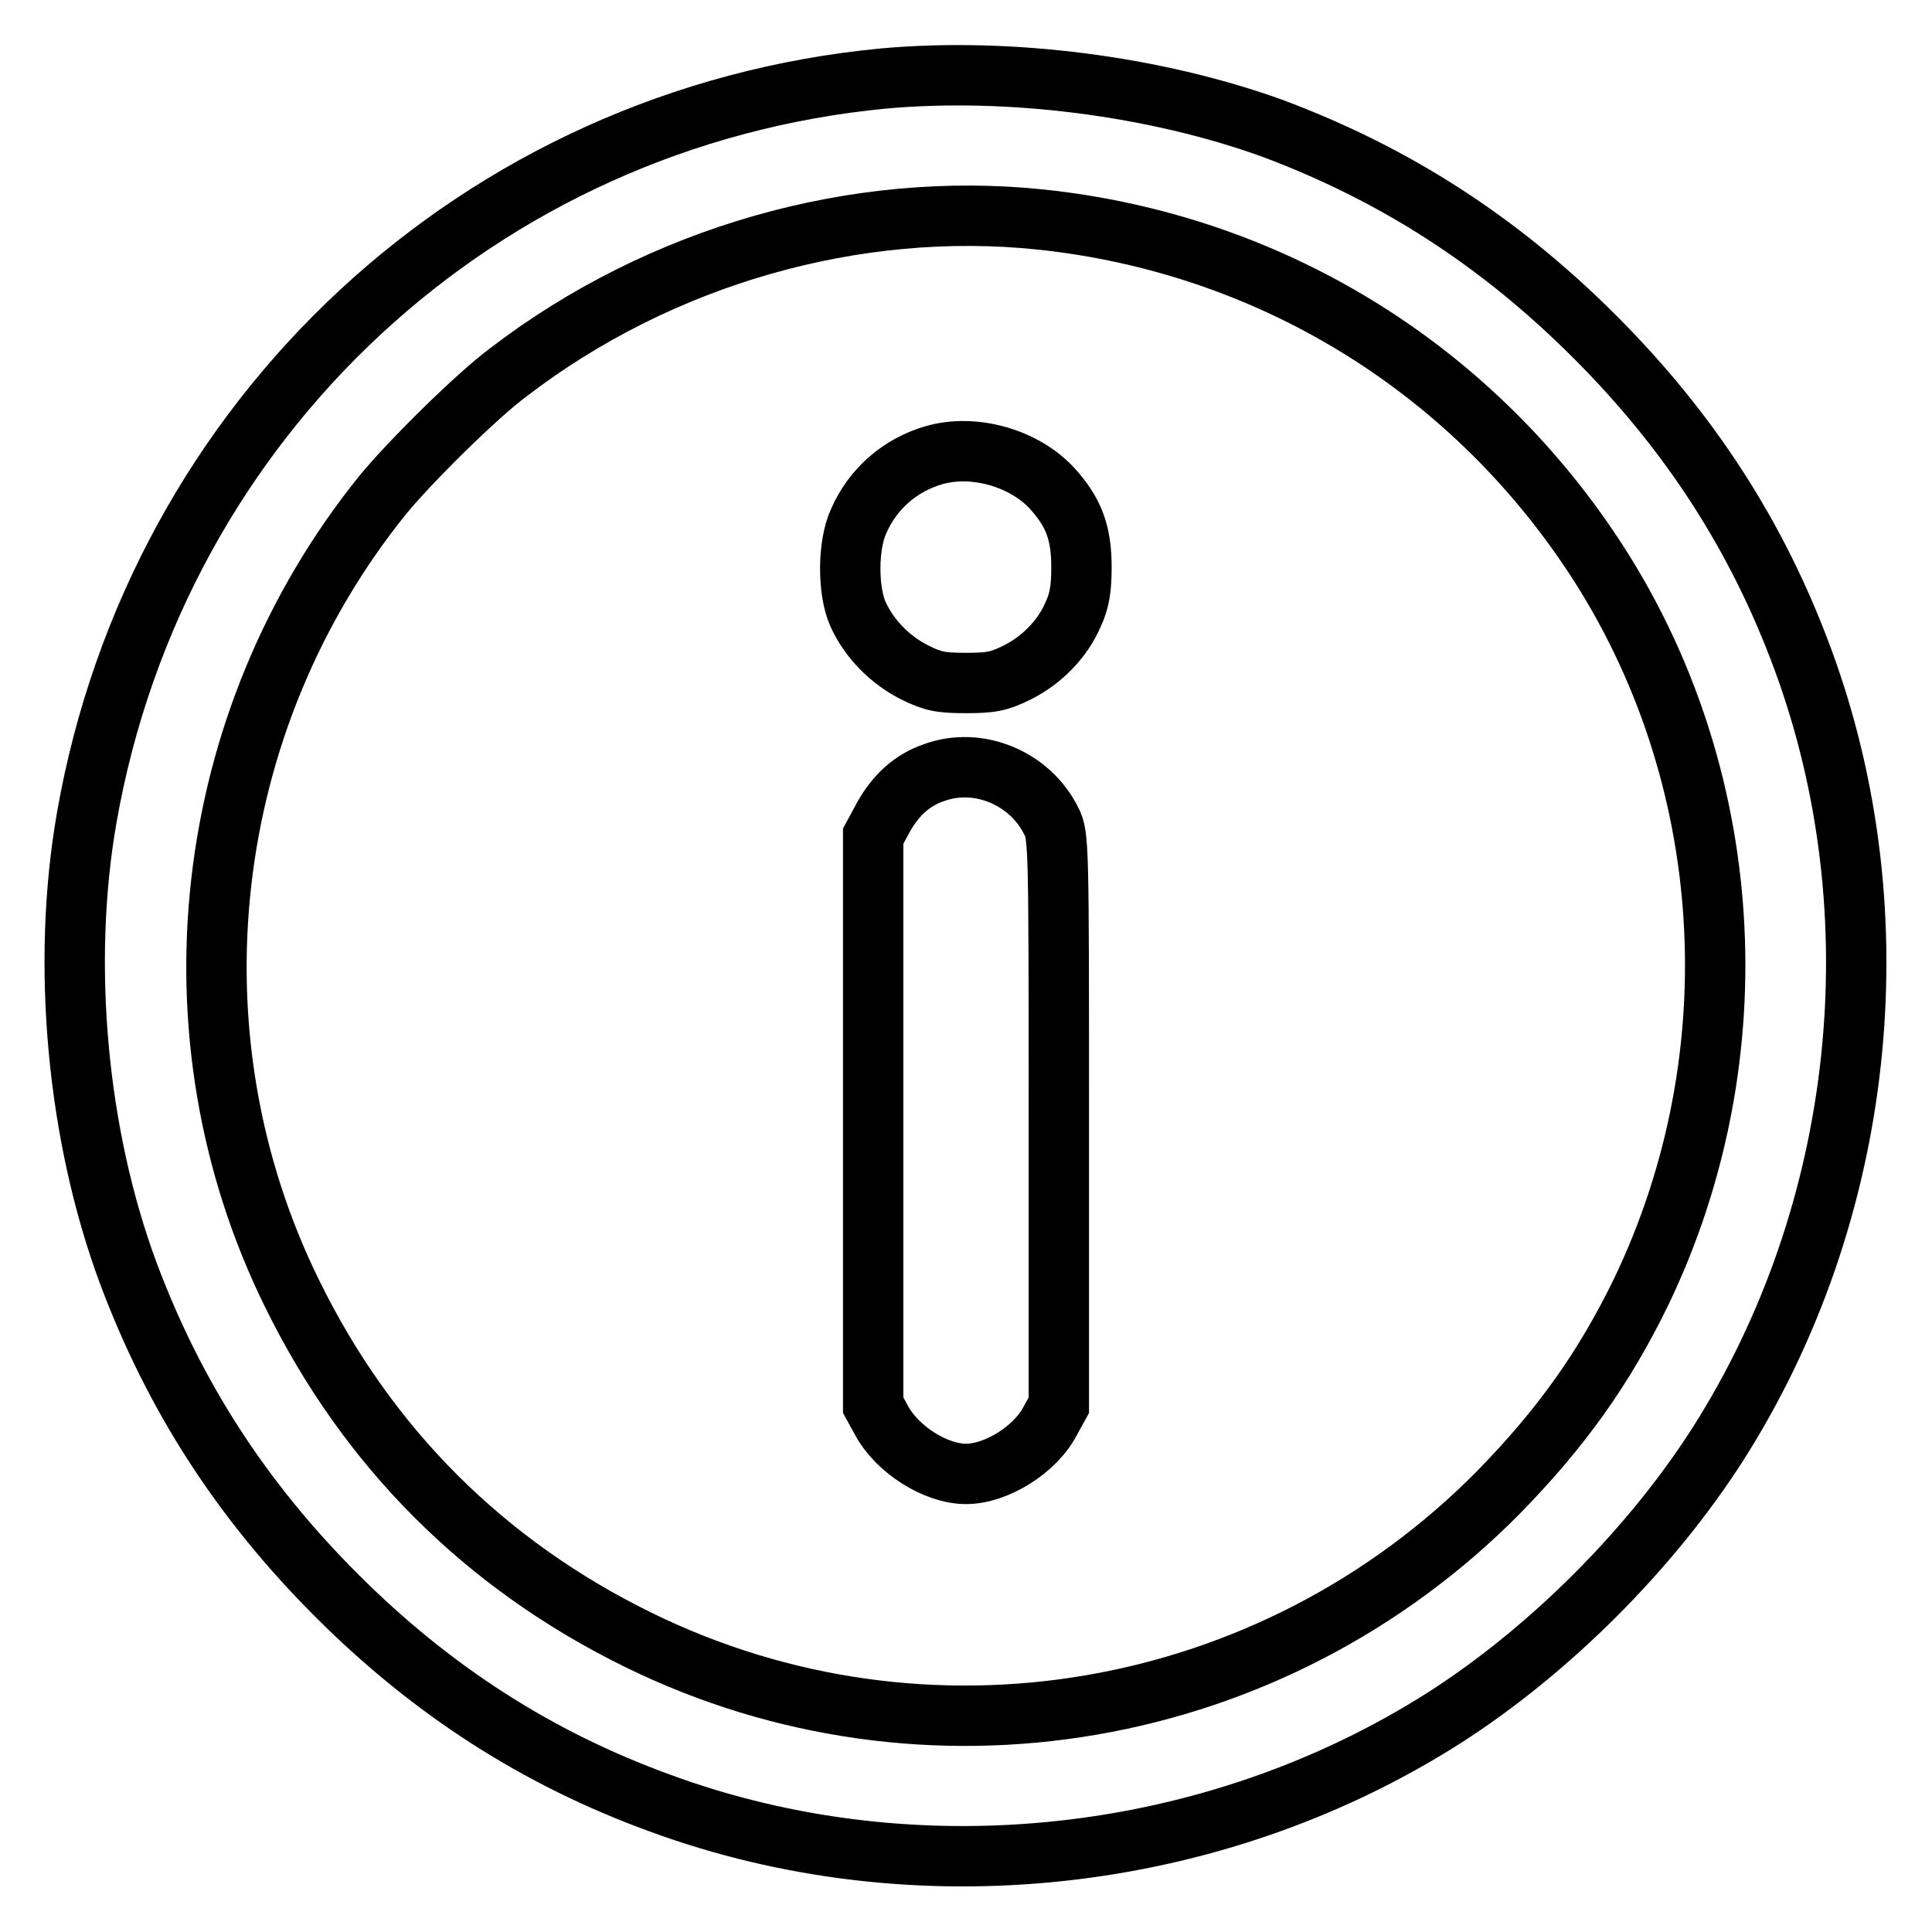
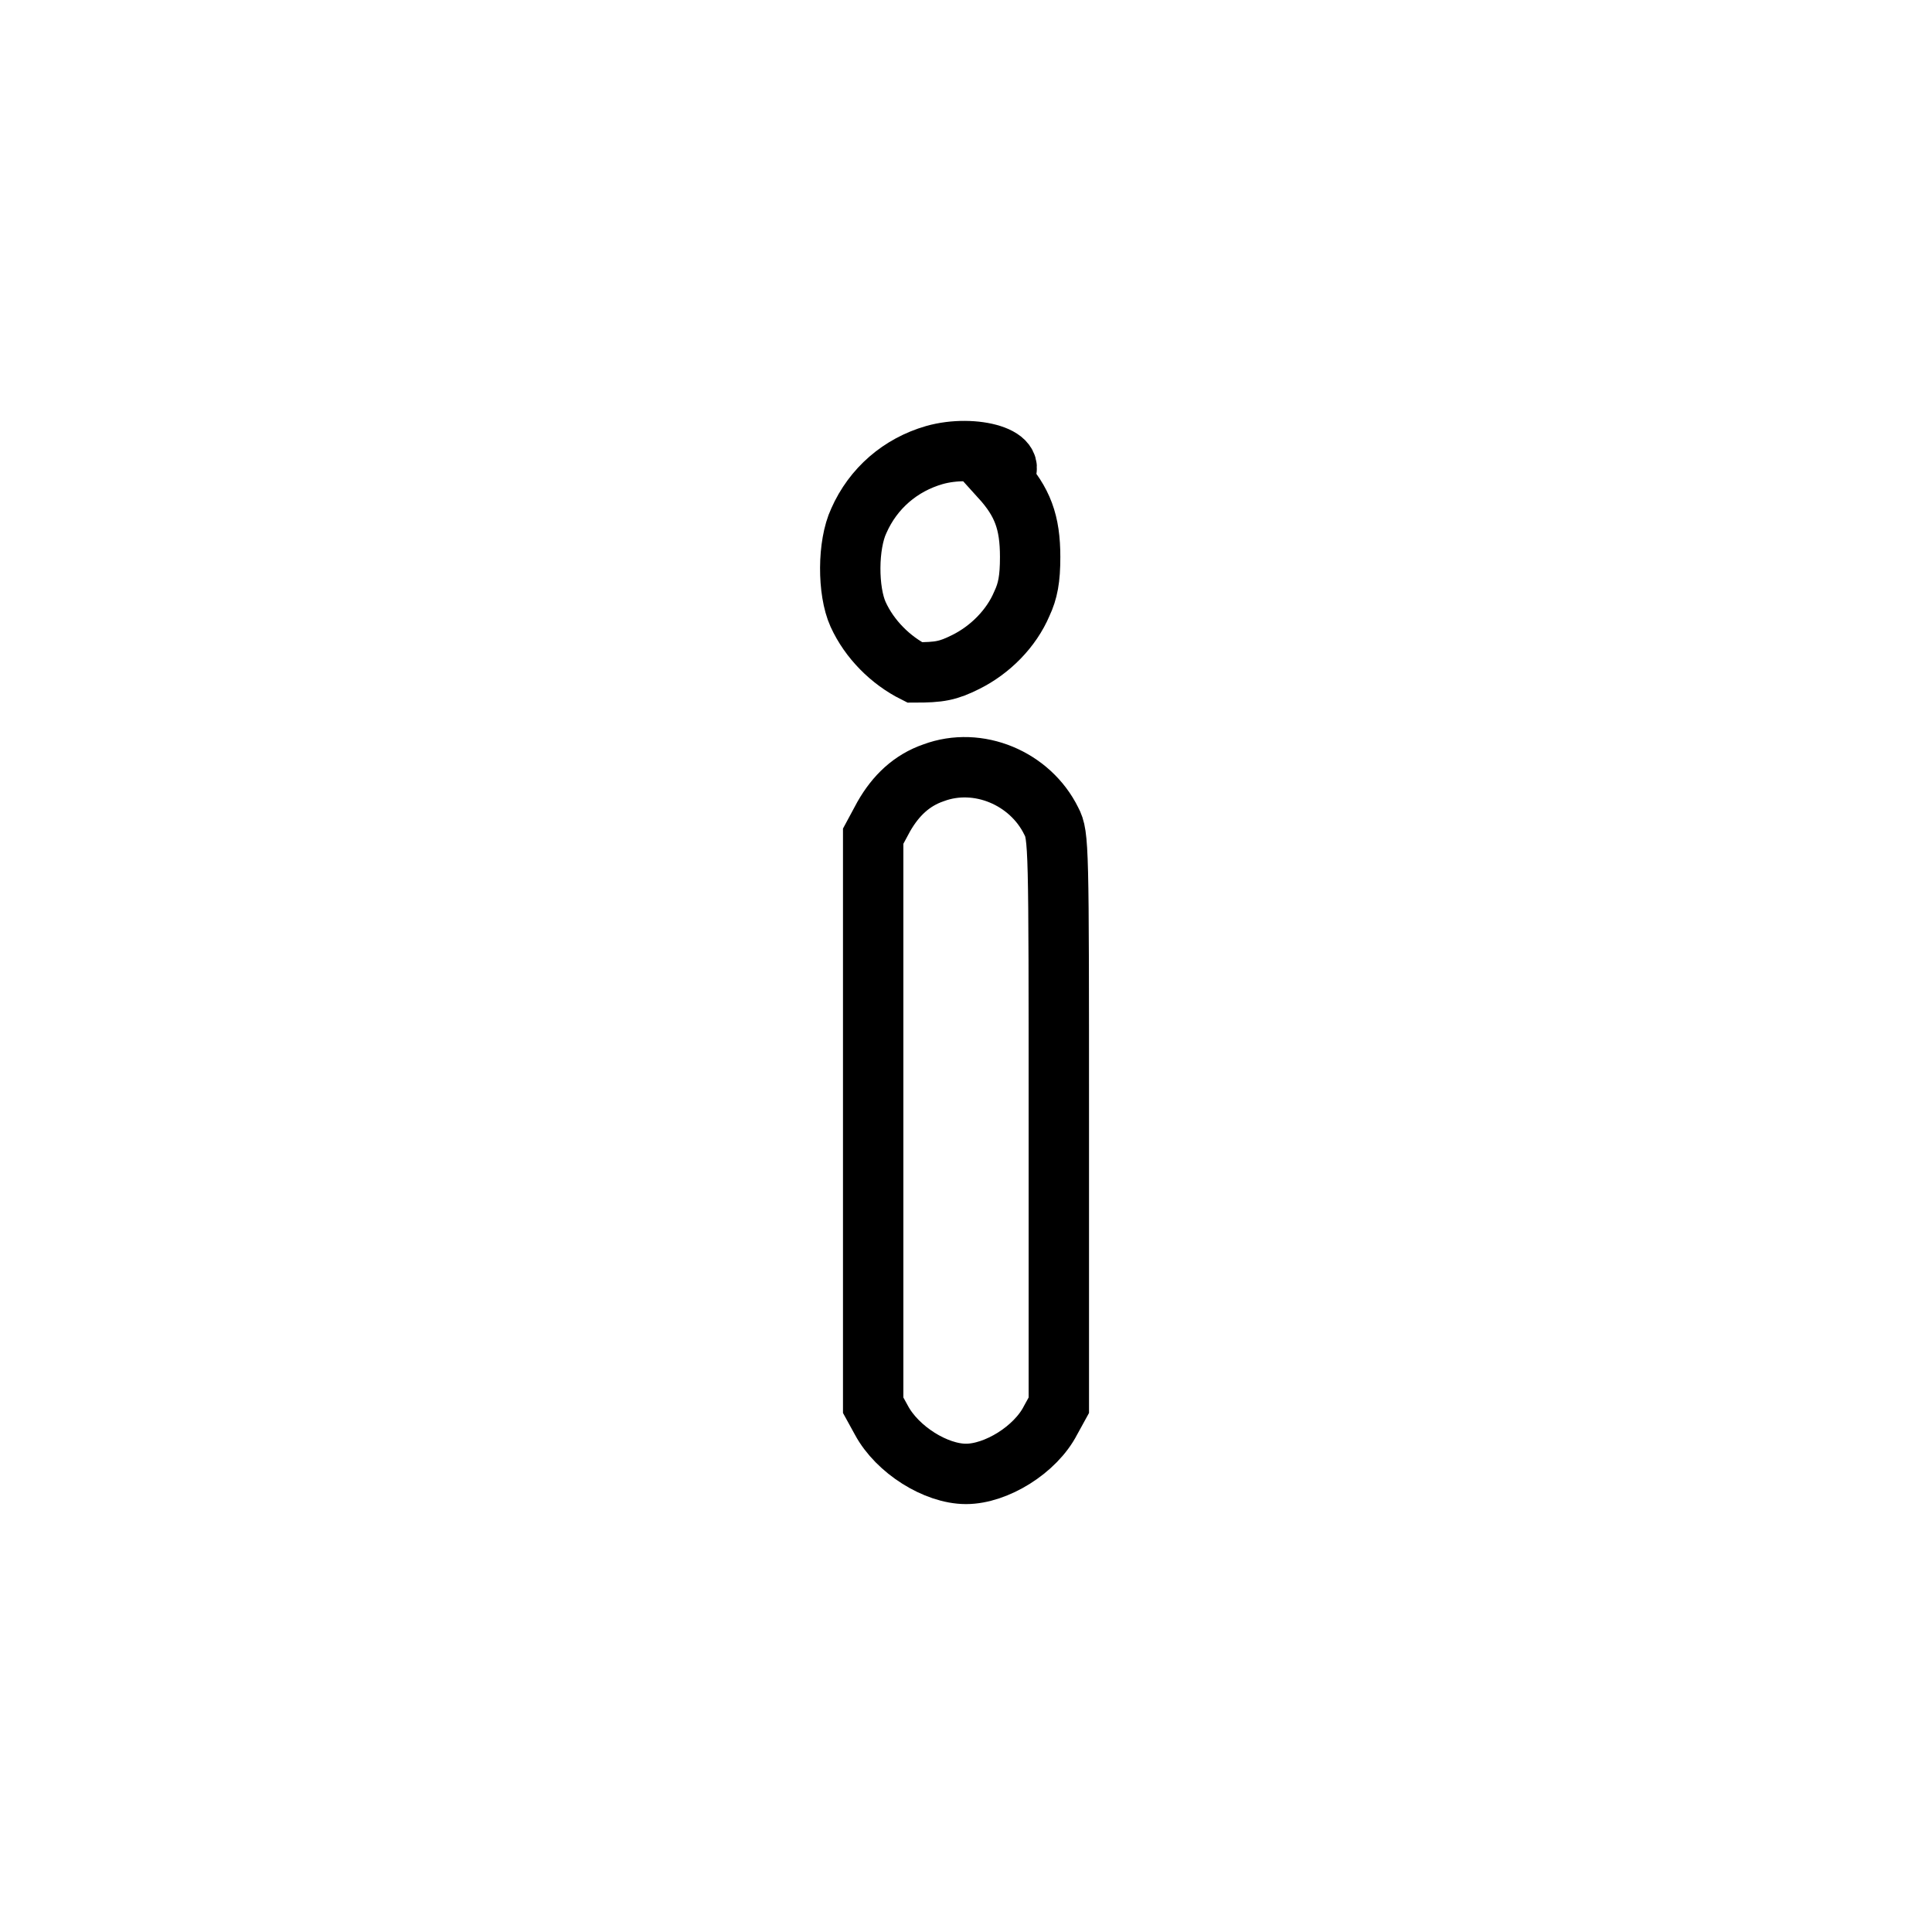
<svg xmlns="http://www.w3.org/2000/svg" version="1.1" x="0px" y="0px" viewBox="0 0 256 256" enable-background="new 0 0 256 256" xml:space="preserve">
  <g>
    <g>
      <g>
-         <path stroke-width="8" fill-opacity="0" stroke="#000000" d="M117.1,10.4c-53.5,5.1-96.3,44.9-105.6,97.9c-3.4,19.4-1.3,42.1,5.5,60.4c6.1,16.3,15,30.1,27.6,42.7C57.2,224,71.2,233,87.4,238.9c33.9,12.5,73.4,8.2,104-11.3c13.9-8.9,27.3-22.3,36.2-36.2c19.5-30.6,23.8-70.1,11.3-104c-6-16.3-15-30.2-27.6-42.8c-12.6-12.6-26.4-21.5-42.7-27.6C153.1,11.4,133.8,8.9,117.1,10.4z M138,29.1c30.1,3.2,56.6,19.4,73.2,44.6c18.9,28.7,21.3,66.1,6.3,97.4c-5,10.3-10.7,18.2-18.9,26.6c-30,30.4-75.9,38.3-114,19.6c-20.4-10-35.9-25.5-45.9-45.9c-16.9-34.3-12.1-75.9,12-105.8c3.6-4.4,12.5-13.2,16.7-16.3C87.5,33.9,113.4,26.5,138,29.1z" />
-         <path stroke-width="8" fill-opacity="0" stroke="#000000" d="M123.8,60.3c-4.5,1.3-8.1,4.4-10,8.7c-1.5,3.2-1.5,9.3-0.1,12.4c1.5,3.3,4.3,6.1,7.5,7.7c2.4,1.2,3.5,1.4,6.8,1.4c3.3,0,4.4-0.2,6.8-1.4c3.2-1.6,6-4.4,7.4-7.7c0.8-1.7,1.1-3.3,1.1-6.2c0-4.6-1-7.3-3.9-10.5C135.7,60.7,129.1,58.8,123.8,60.3z" />
+         <path stroke-width="8" fill-opacity="0" stroke="#000000" d="M123.8,60.3c-4.5,1.3-8.1,4.4-10,8.7c-1.5,3.2-1.5,9.3-0.1,12.4c1.5,3.3,4.3,6.1,7.5,7.7c3.3,0,4.4-0.2,6.8-1.4c3.2-1.6,6-4.4,7.4-7.7c0.8-1.7,1.1-3.3,1.1-6.2c0-4.6-1-7.3-3.9-10.5C135.7,60.7,129.1,58.8,123.8,60.3z" />
        <path stroke-width="8" fill-opacity="0" stroke="#000000" d="M123.7,102.4c-2.9,1-5,3-6.6,5.8l-1.4,2.6v37.7v37.7l1.1,2c2.1,3.9,7.2,7.1,11.2,7.1s9.2-3.2,11.2-7.1l1.1-2v-37.7c0-36.5,0-37.8-1-39.7C136.5,103.1,129.6,100.2,123.7,102.4z" />
      </g>
    </g>
  </g>
</svg>